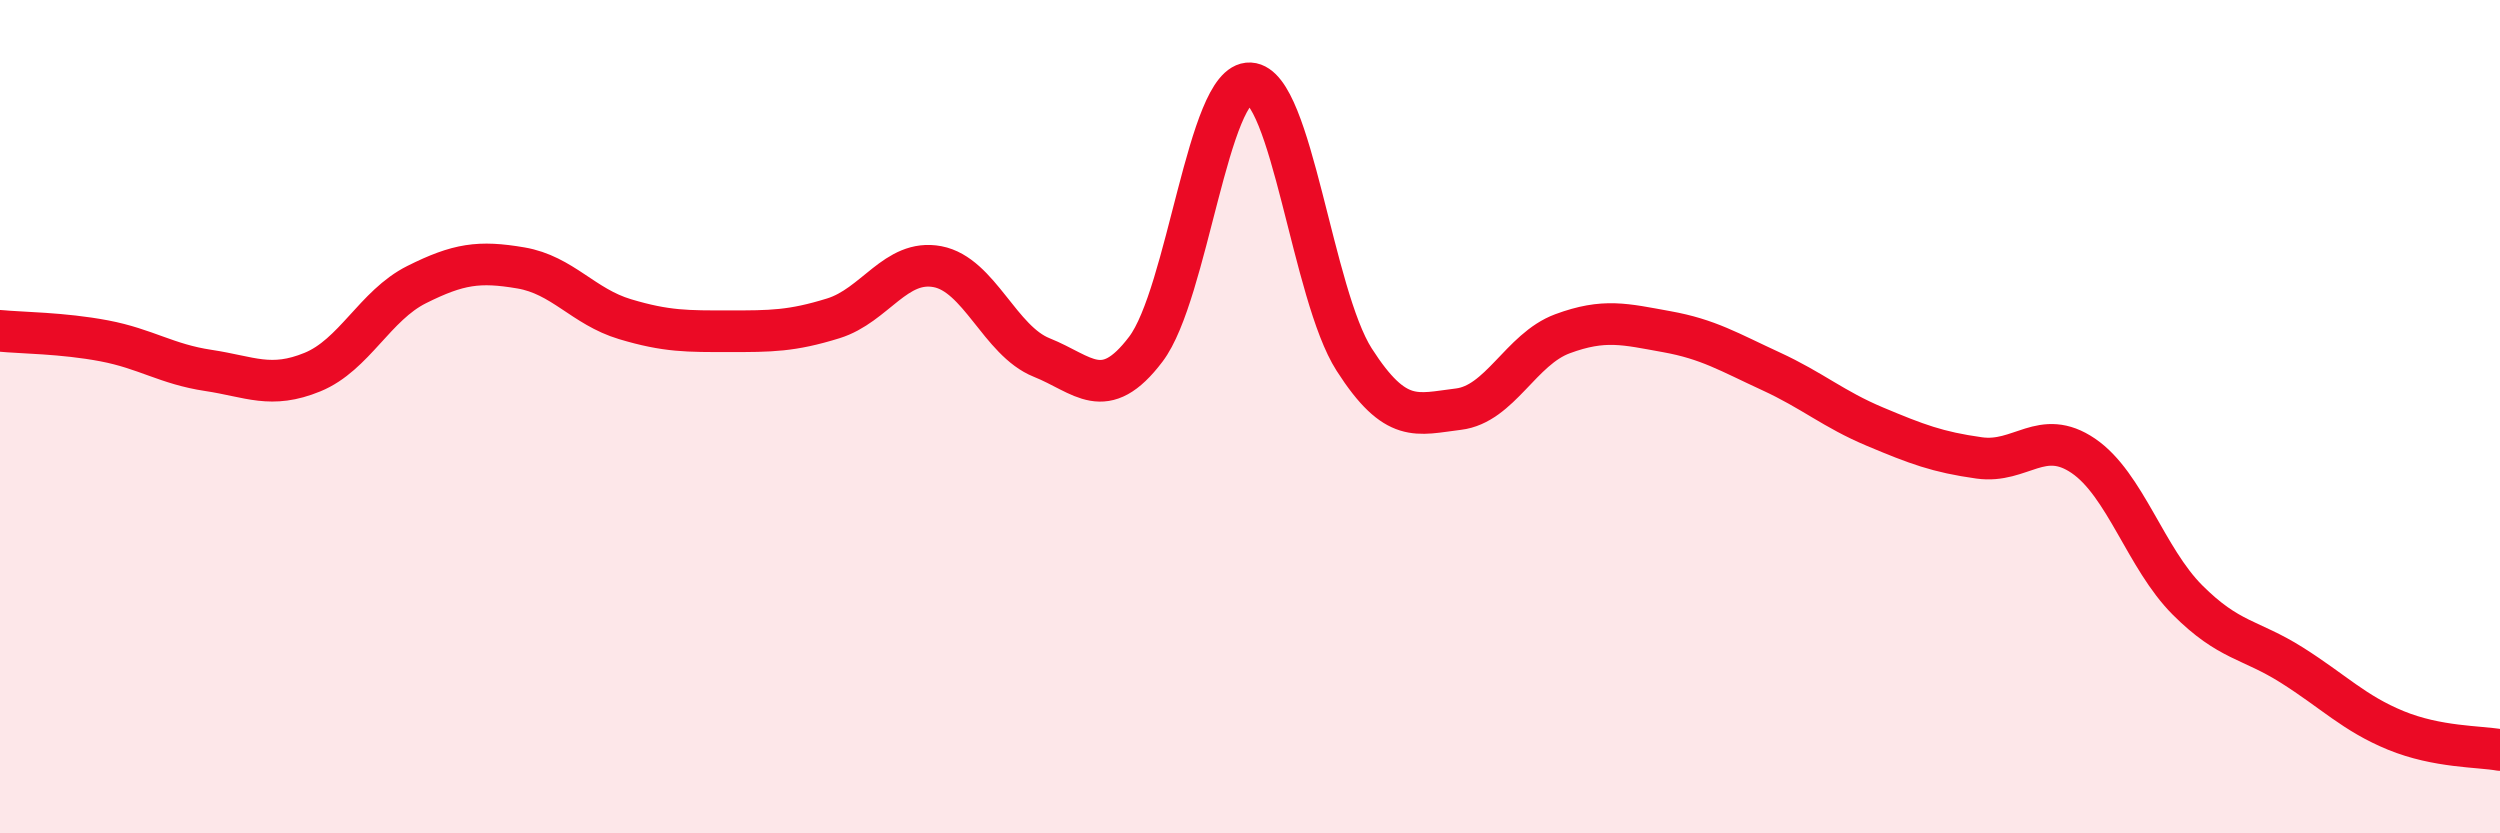
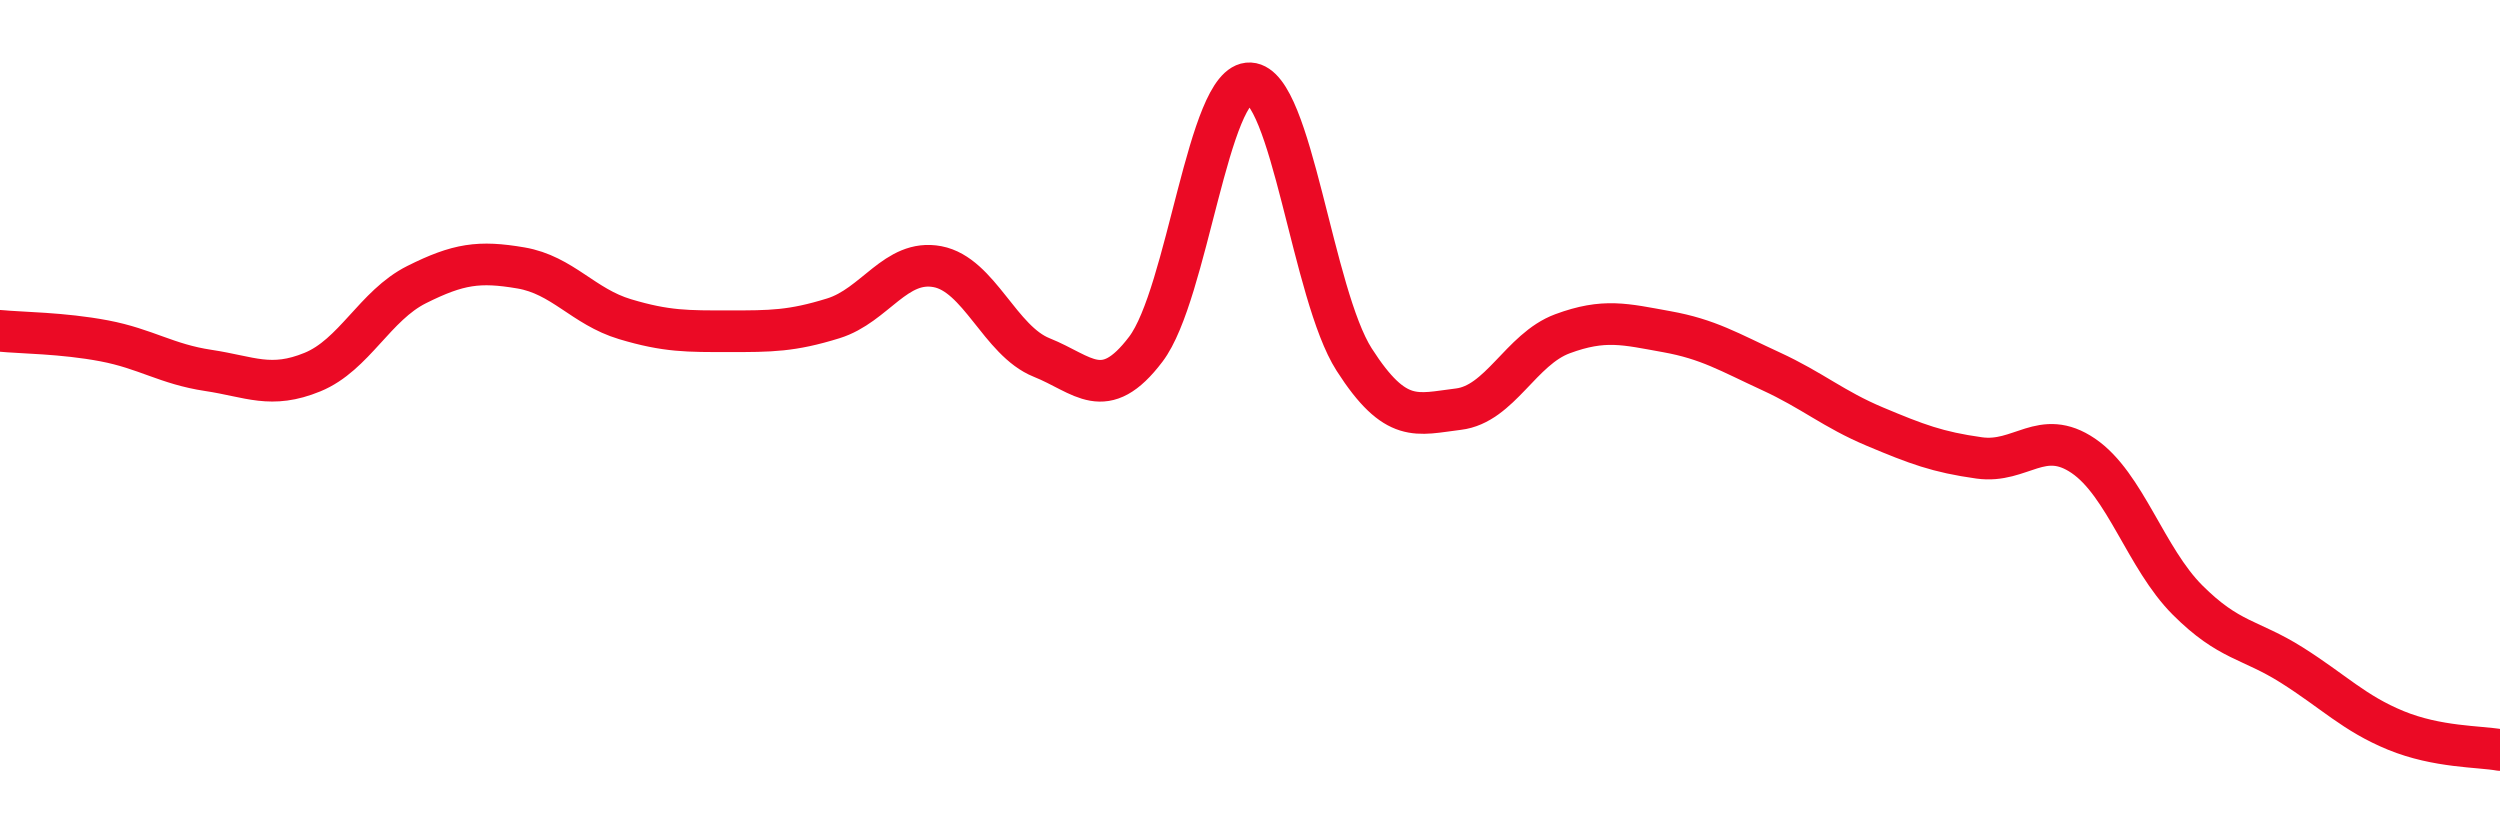
<svg xmlns="http://www.w3.org/2000/svg" width="60" height="20" viewBox="0 0 60 20">
-   <path d="M 0,7.94 C 0.5,7.99 1.5,7.99 2.5,8.18 C 3.5,8.37 4,8.74 5,8.89 C 6,9.04 6.5,9.34 7.5,8.93 C 8.5,8.52 9,7.33 10,6.83 C 11,6.33 11.5,6.26 12.5,6.43 C 13.5,6.6 14,7.36 15,7.66 C 16,7.96 16.5,7.95 17.5,7.95 C 18.5,7.95 19,7.95 20,7.64 C 21,7.33 21.5,6.21 22.5,6.4 C 23.5,6.59 24,8.18 25,8.58 C 26,8.98 26.5,9.7 27.5,8.38 C 28.5,7.06 29,1.95 30,2 C 31,2.05 31.5,7.07 32.5,8.63 C 33.5,10.19 34,9.94 35,9.82 C 36,9.7 36.5,8.38 37.5,8.01 C 38.5,7.64 39,7.78 40,7.96 C 41,8.14 41.5,8.45 42.5,8.91 C 43.5,9.37 44,9.82 45,10.24 C 46,10.66 46.5,10.85 47.5,10.99 C 48.5,11.13 49,10.26 50,10.94 C 51,11.62 51.5,13.4 52.5,14.4 C 53.5,15.4 54,15.33 55,15.96 C 56,16.59 56.5,17.12 57.5,17.53 C 58.5,17.94 59.5,17.91 60,18L60 20L0 20Z" fill="#EB0A25" opacity="0.1" stroke-linecap="round" stroke-linejoin="round" />
  <path d="M 0,7.94 C 0.5,7.99 1.5,7.99 2.5,8.18 C 3.5,8.37 4,8.74 5,8.89 C 6,9.04 6.5,9.34 7.5,8.93 C 8.5,8.52 9,7.33 10,6.83 C 11,6.33 11.5,6.26 12.5,6.43 C 13.5,6.6 14,7.36 15,7.66 C 16,7.96 16.5,7.95 17.5,7.95 C 18.5,7.95 19,7.95 20,7.64 C 21,7.33 21.5,6.21 22.5,6.4 C 23.5,6.59 24,8.18 25,8.58 C 26,8.98 26.5,9.7 27.5,8.38 C 28.5,7.06 29,1.95 30,2 C 31,2.05 31.5,7.07 32.5,8.63 C 33.5,10.19 34,9.94 35,9.82 C 36,9.7 36.5,8.38 37.5,8.01 C 38.5,7.64 39,7.78 40,7.96 C 41,8.14 41.5,8.45 42.5,8.91 C 43.5,9.37 44,9.82 45,10.24 C 46,10.66 46.5,10.85 47.5,10.99 C 48.5,11.13 49,10.26 50,10.94 C 51,11.62 51.5,13.4 52.5,14.4 C 53.5,15.4 54,15.33 55,15.96 C 56,16.59 56.5,17.12 57.5,17.53 C 58.5,17.94 59.5,17.91 60,18" stroke="#EB0A25" stroke-width="1" fill="none" stroke-linecap="round" stroke-linejoin="round" />
</svg>